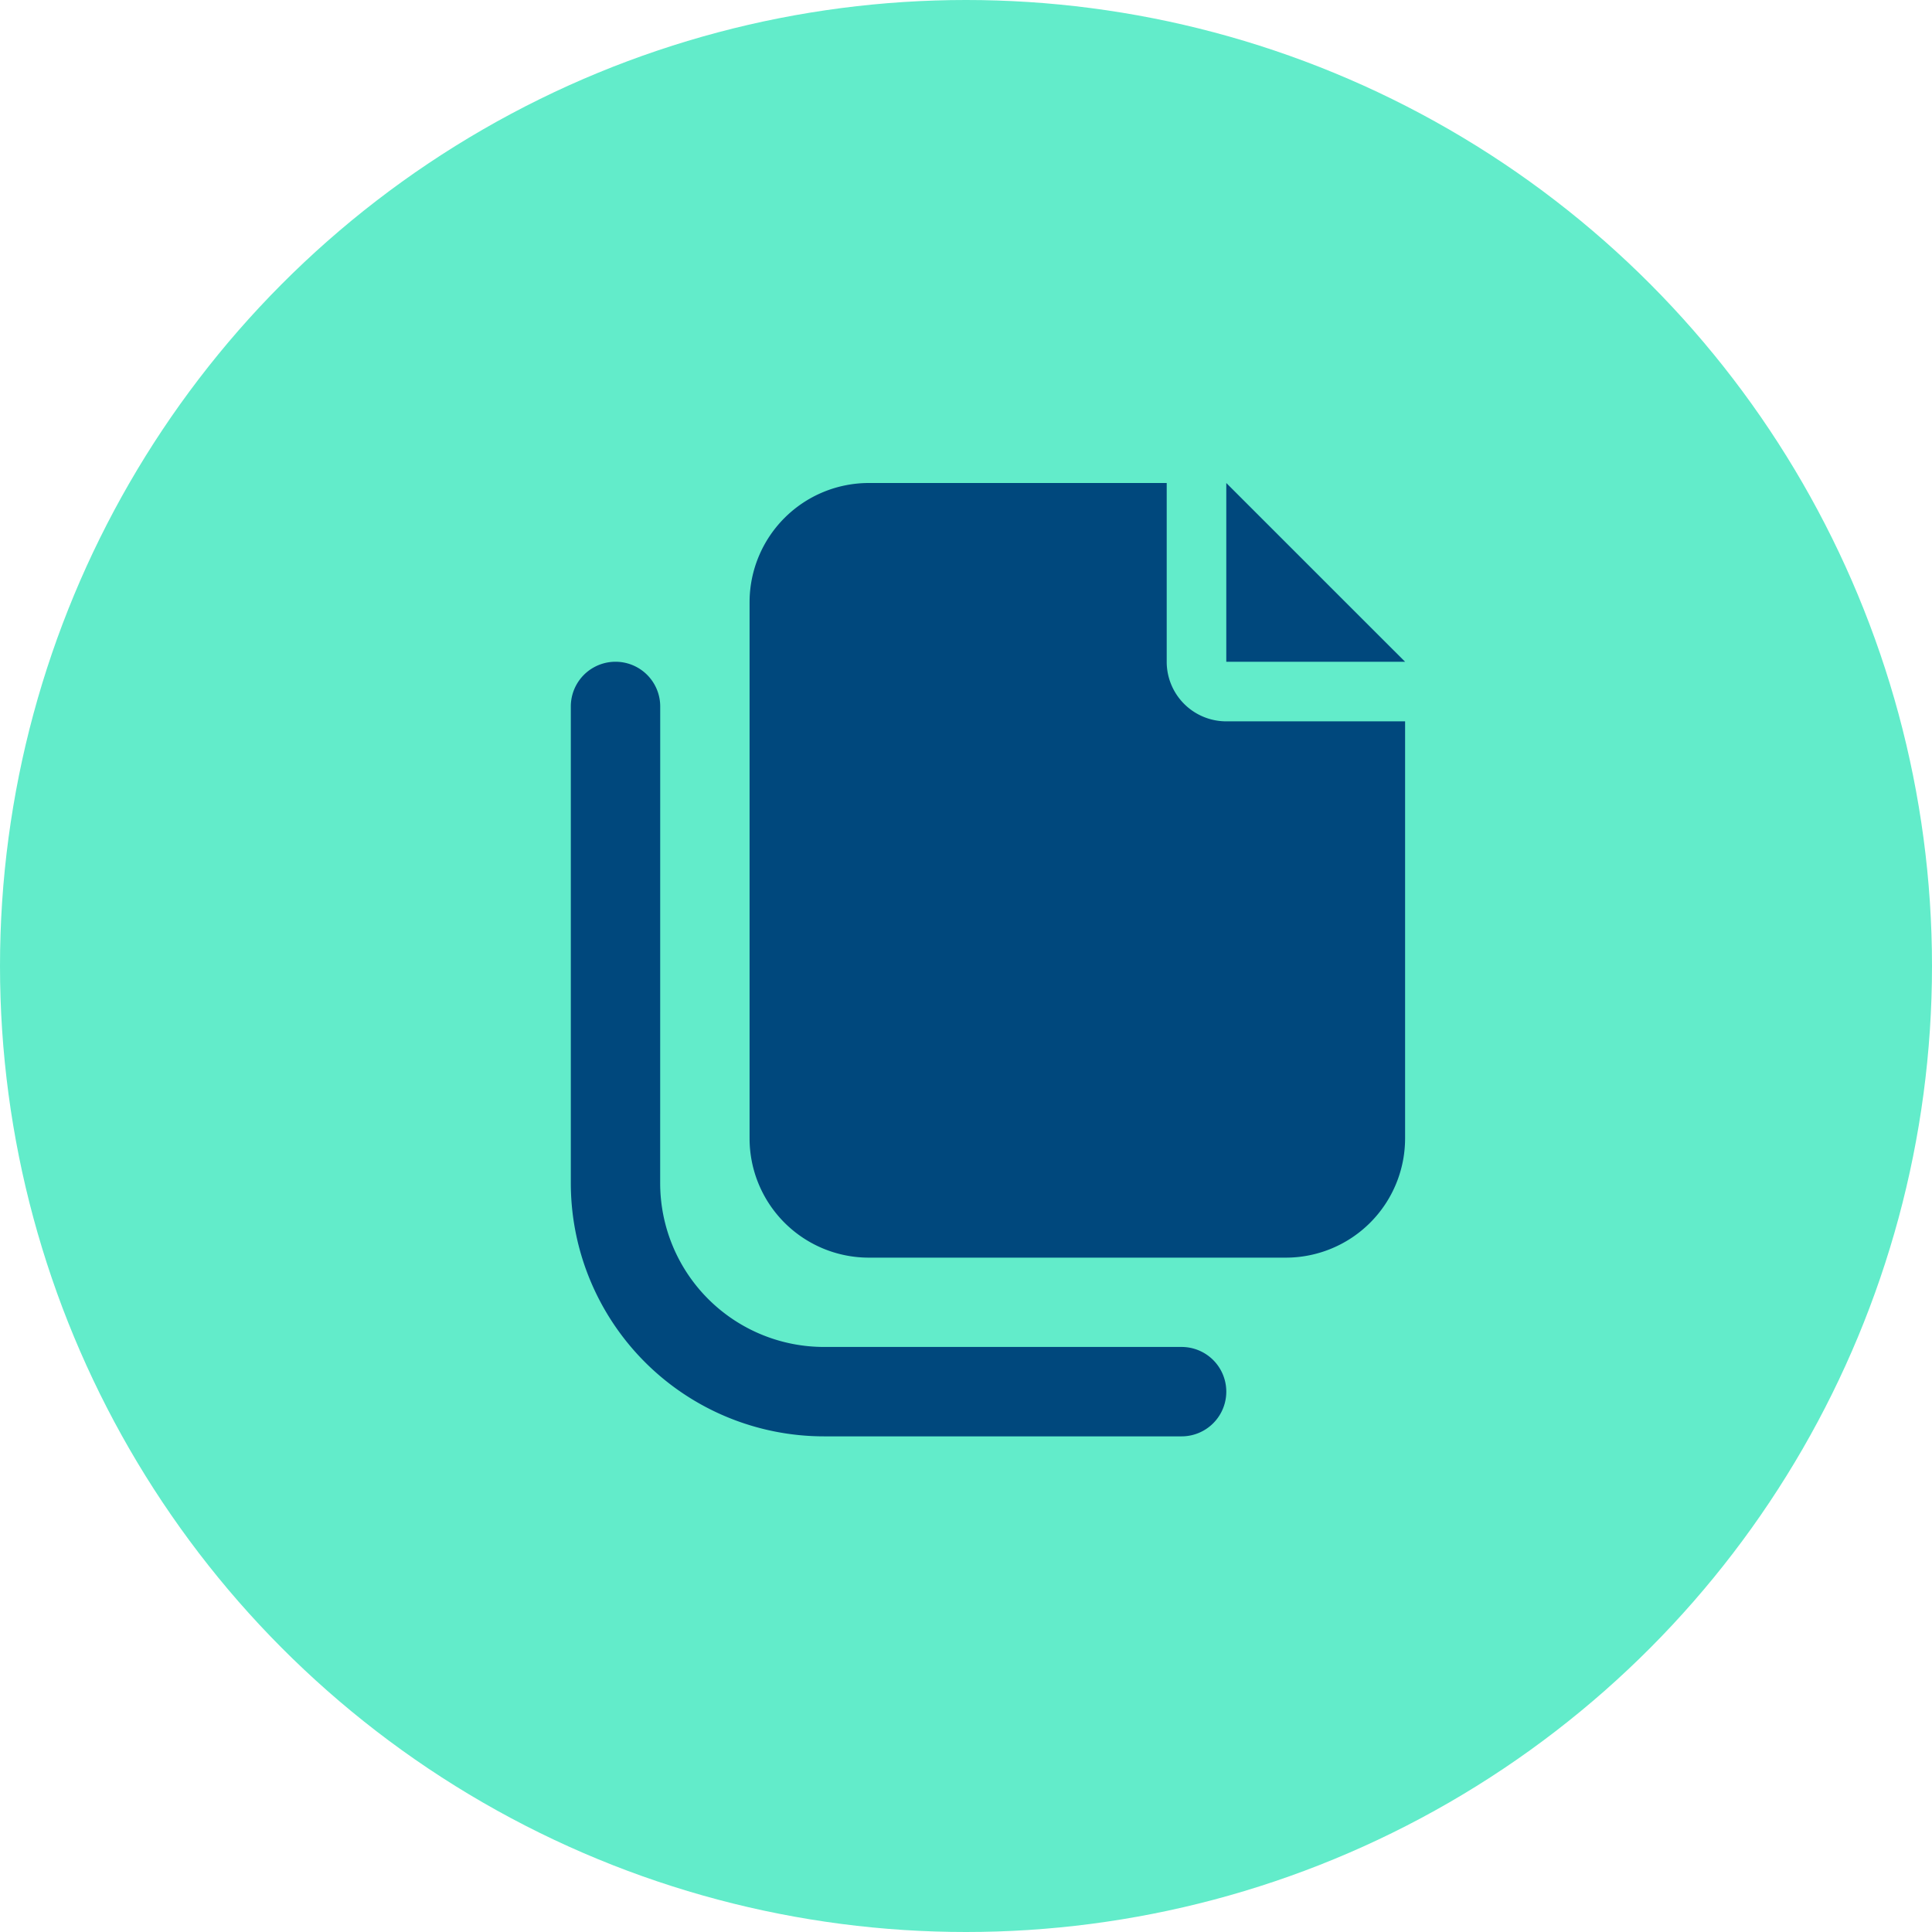
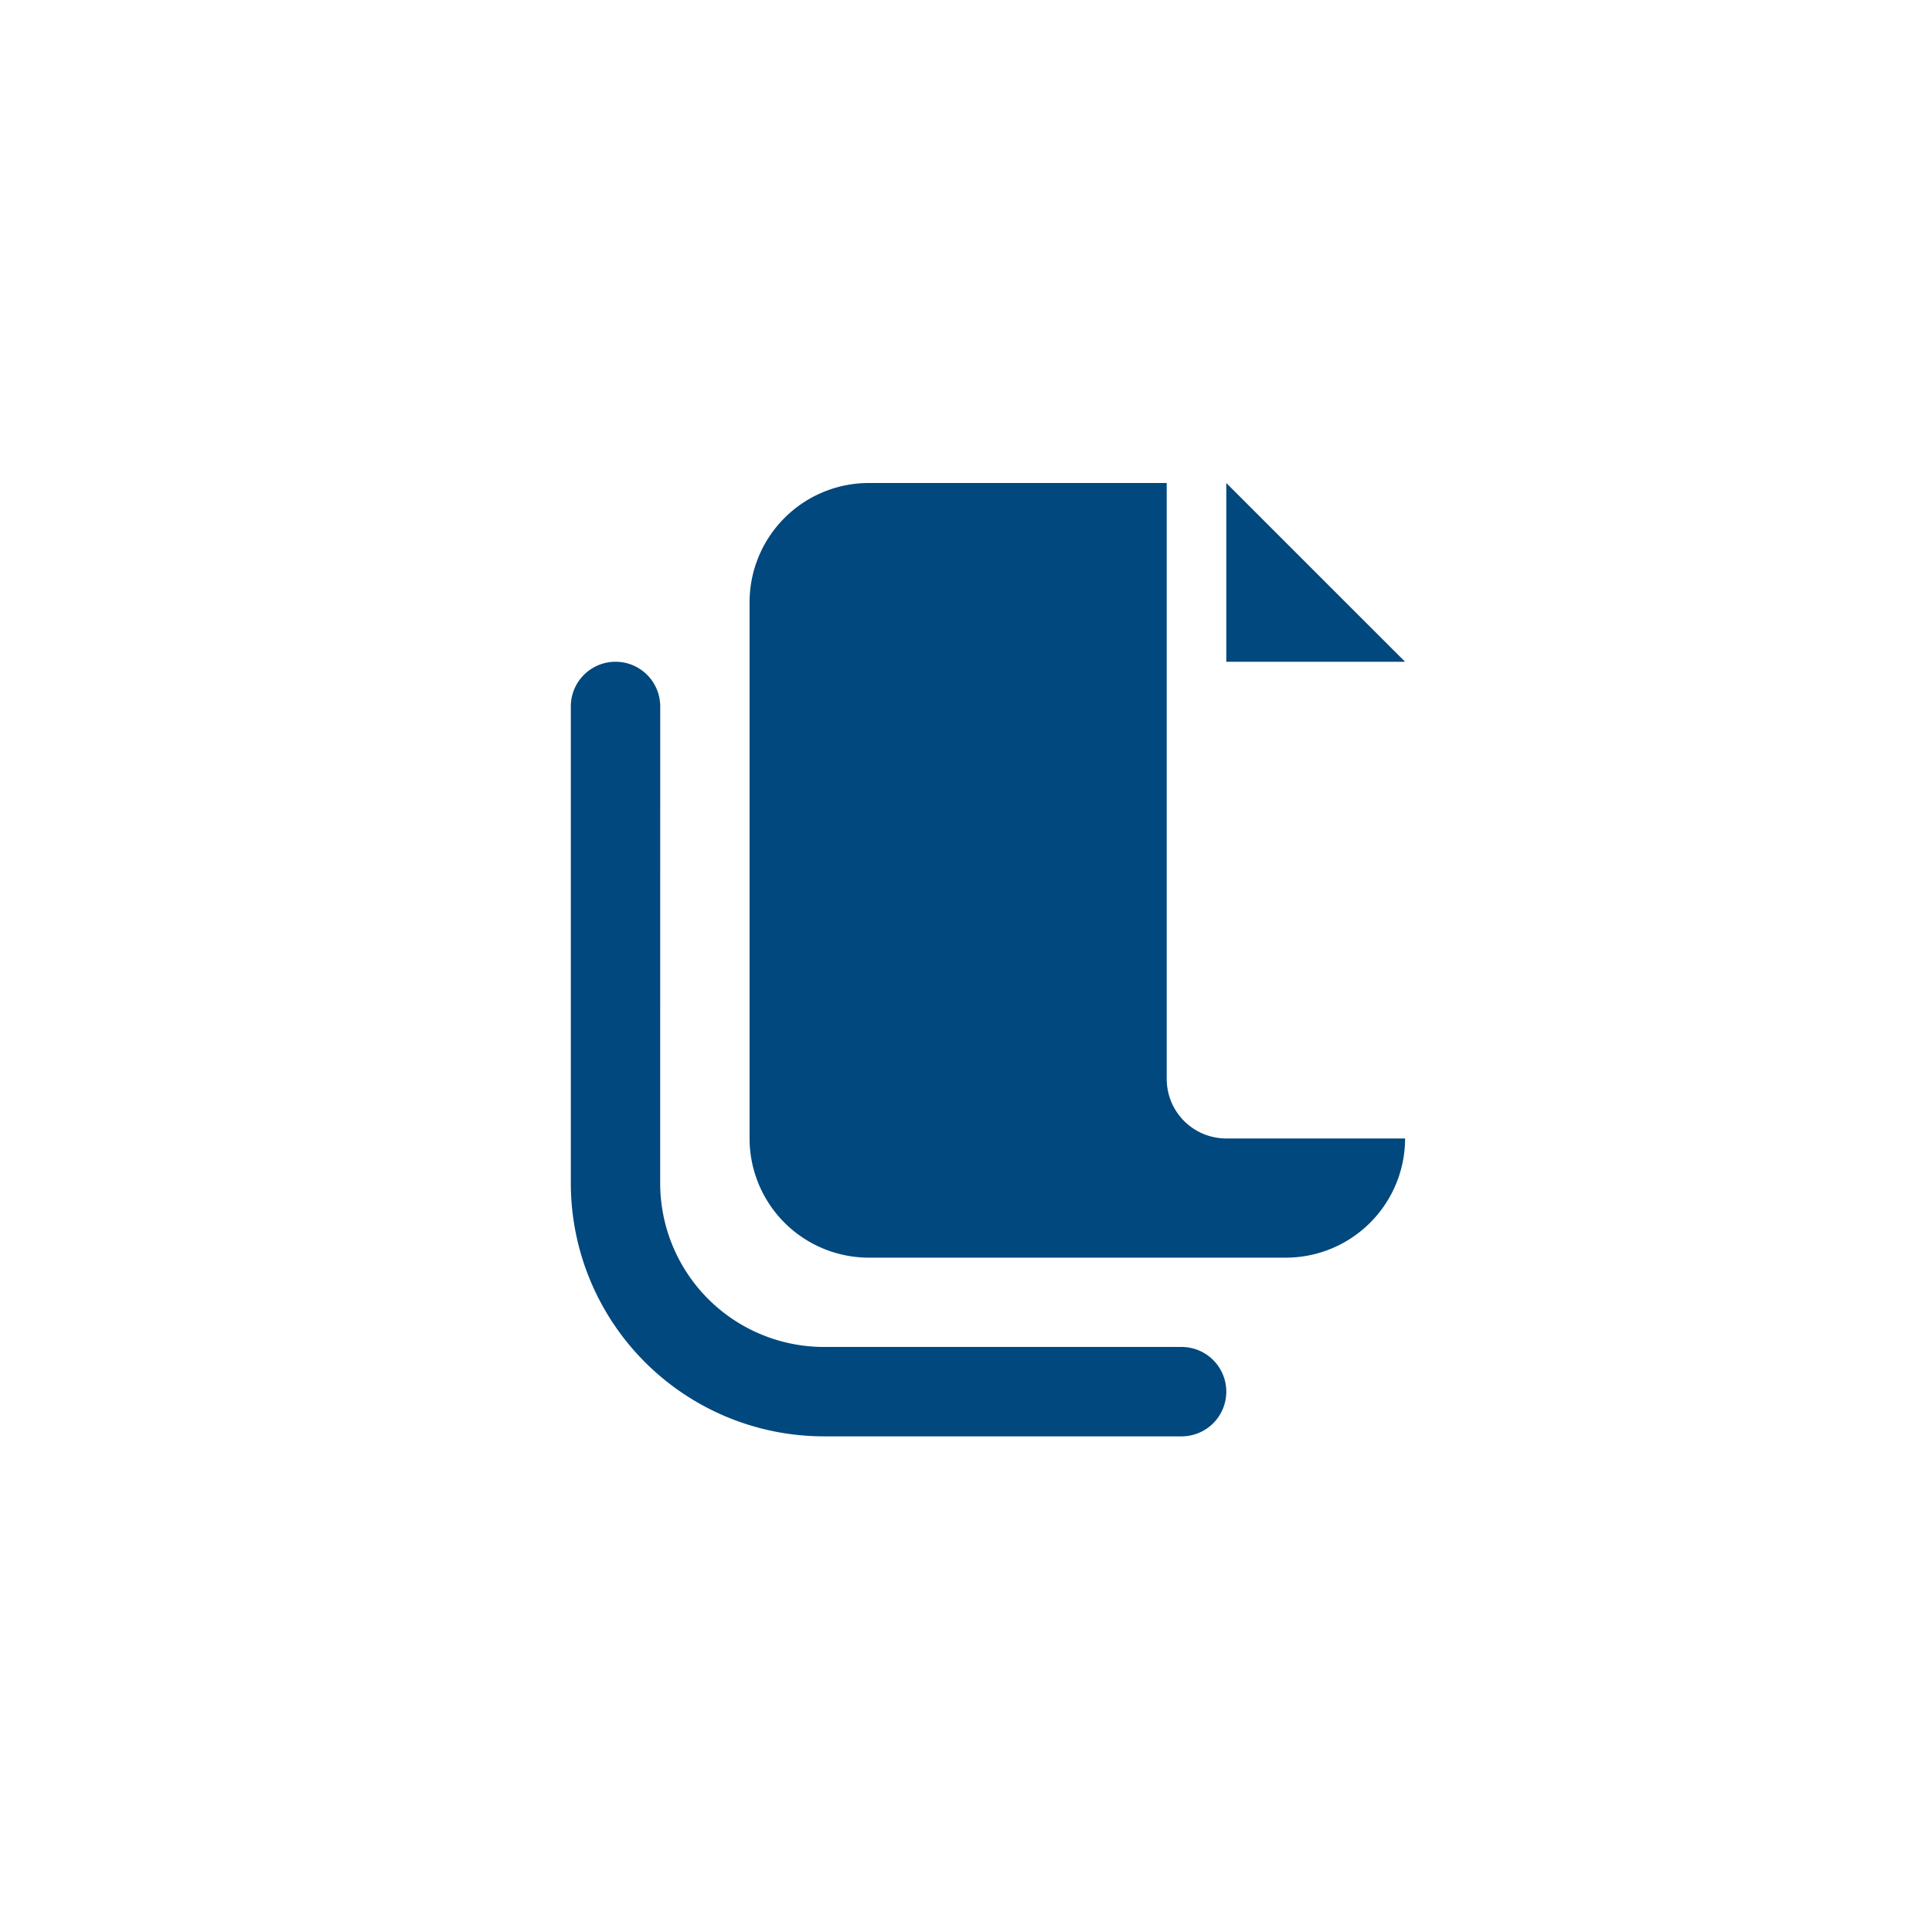
<svg xmlns="http://www.w3.org/2000/svg" width="44" height="44" viewBox="0 0 44 44">
  <g id="ICON_FILES_VERDE" data-name="ICON FILES VERDE" transform="translate(-139 -2989)">
-     <circle id="Ellipse_6" data-name="Ellipse 6" cx="22" cy="22" r="22" transform="translate(139 2989)" fill="#62ecca" />
-     <path id="files-solid" d="M13.571,0H6.785A2.717,2.717,0,0,0,4.071,2.714V14.928a2.717,2.717,0,0,0,2.714,2.714h9.5A2.717,2.717,0,0,0,19,14.928v-9.5H14.928a1.356,1.356,0,0,1-1.357-1.357ZM19,4.071,17.642,2.714,16.285,1.357,14.928,0V4.071H19ZM2.036,5.089A1.018,1.018,0,1,0,0,5.089V15.945a5.768,5.768,0,0,0,5.767,5.767H13.91a1.018,1.018,0,1,0,0-2.036H5.767a3.732,3.732,0,0,1-3.732-3.732Z" transform="translate(152 3000)" fill="#00487d" />
+     <path id="files-solid" d="M13.571,0H6.785A2.717,2.717,0,0,0,4.071,2.714V14.928a2.717,2.717,0,0,0,2.714,2.714h9.5A2.717,2.717,0,0,0,19,14.928H14.928a1.356,1.356,0,0,1-1.357-1.357ZM19,4.071,17.642,2.714,16.285,1.357,14.928,0V4.071H19ZM2.036,5.089A1.018,1.018,0,1,0,0,5.089V15.945a5.768,5.768,0,0,0,5.767,5.767H13.91a1.018,1.018,0,1,0,0-2.036H5.767a3.732,3.732,0,0,1-3.732-3.732Z" transform="translate(152 3000)" fill="#00487d" />
  </g>
</svg>